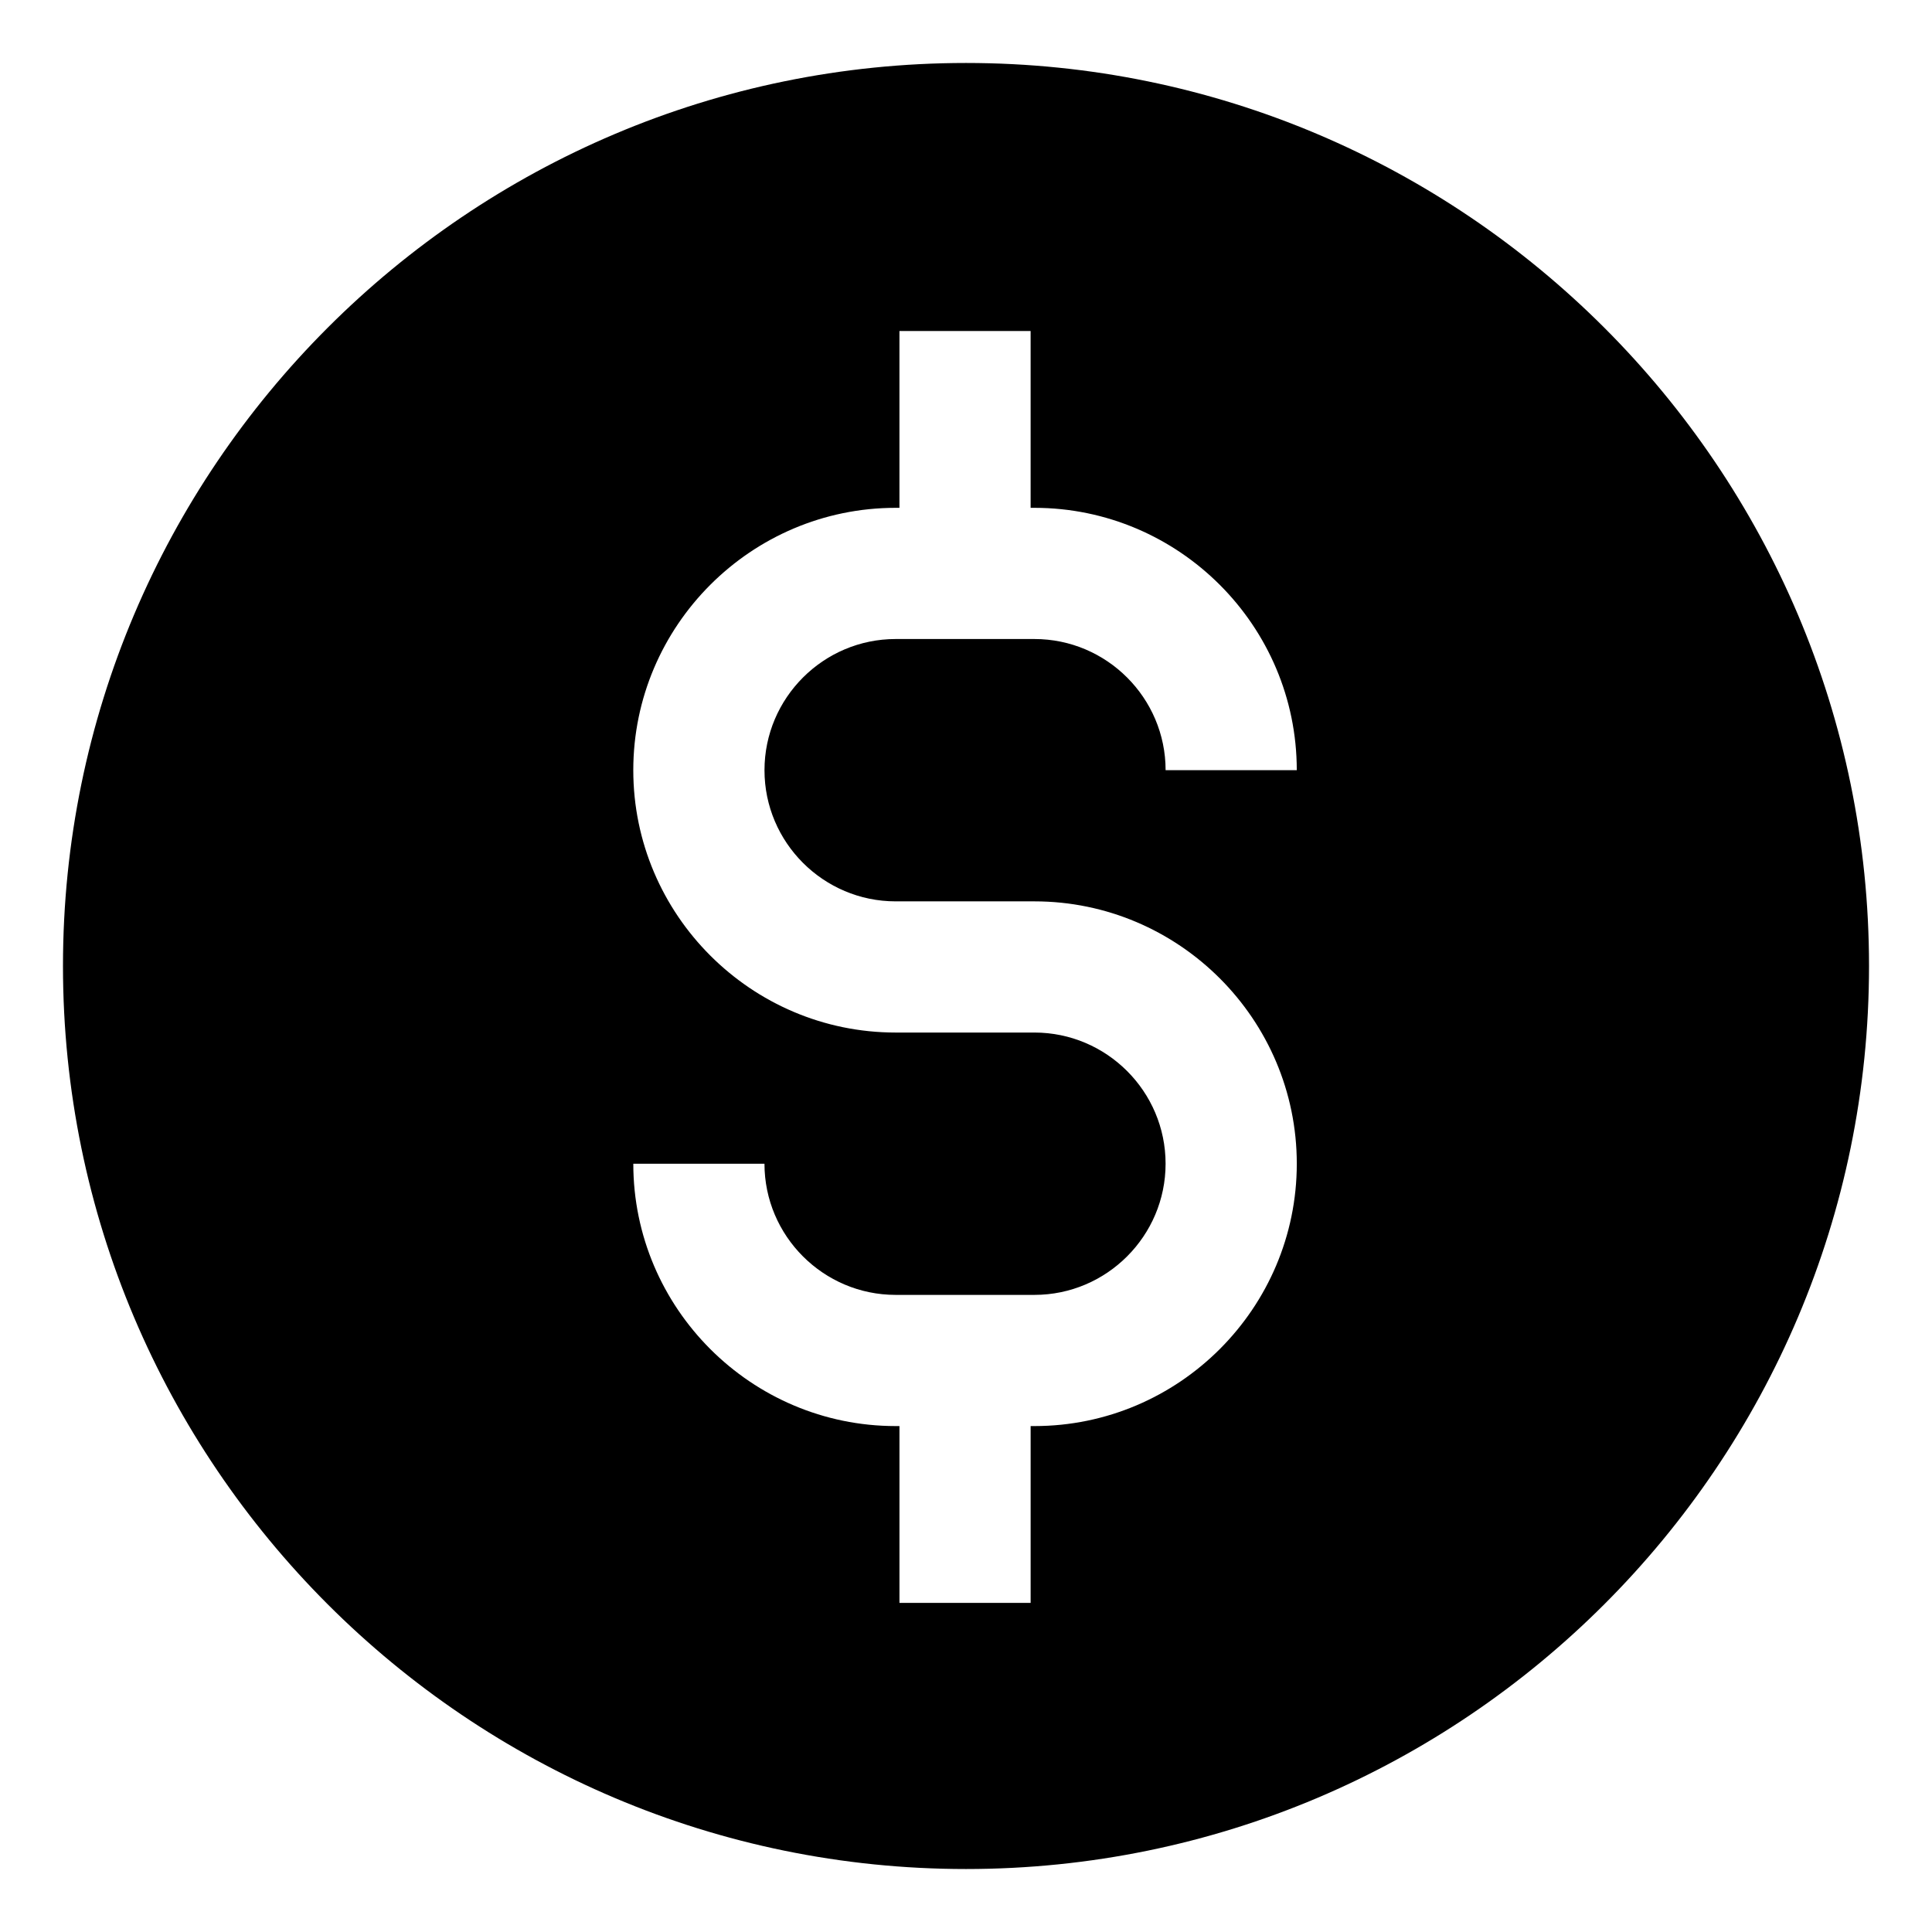
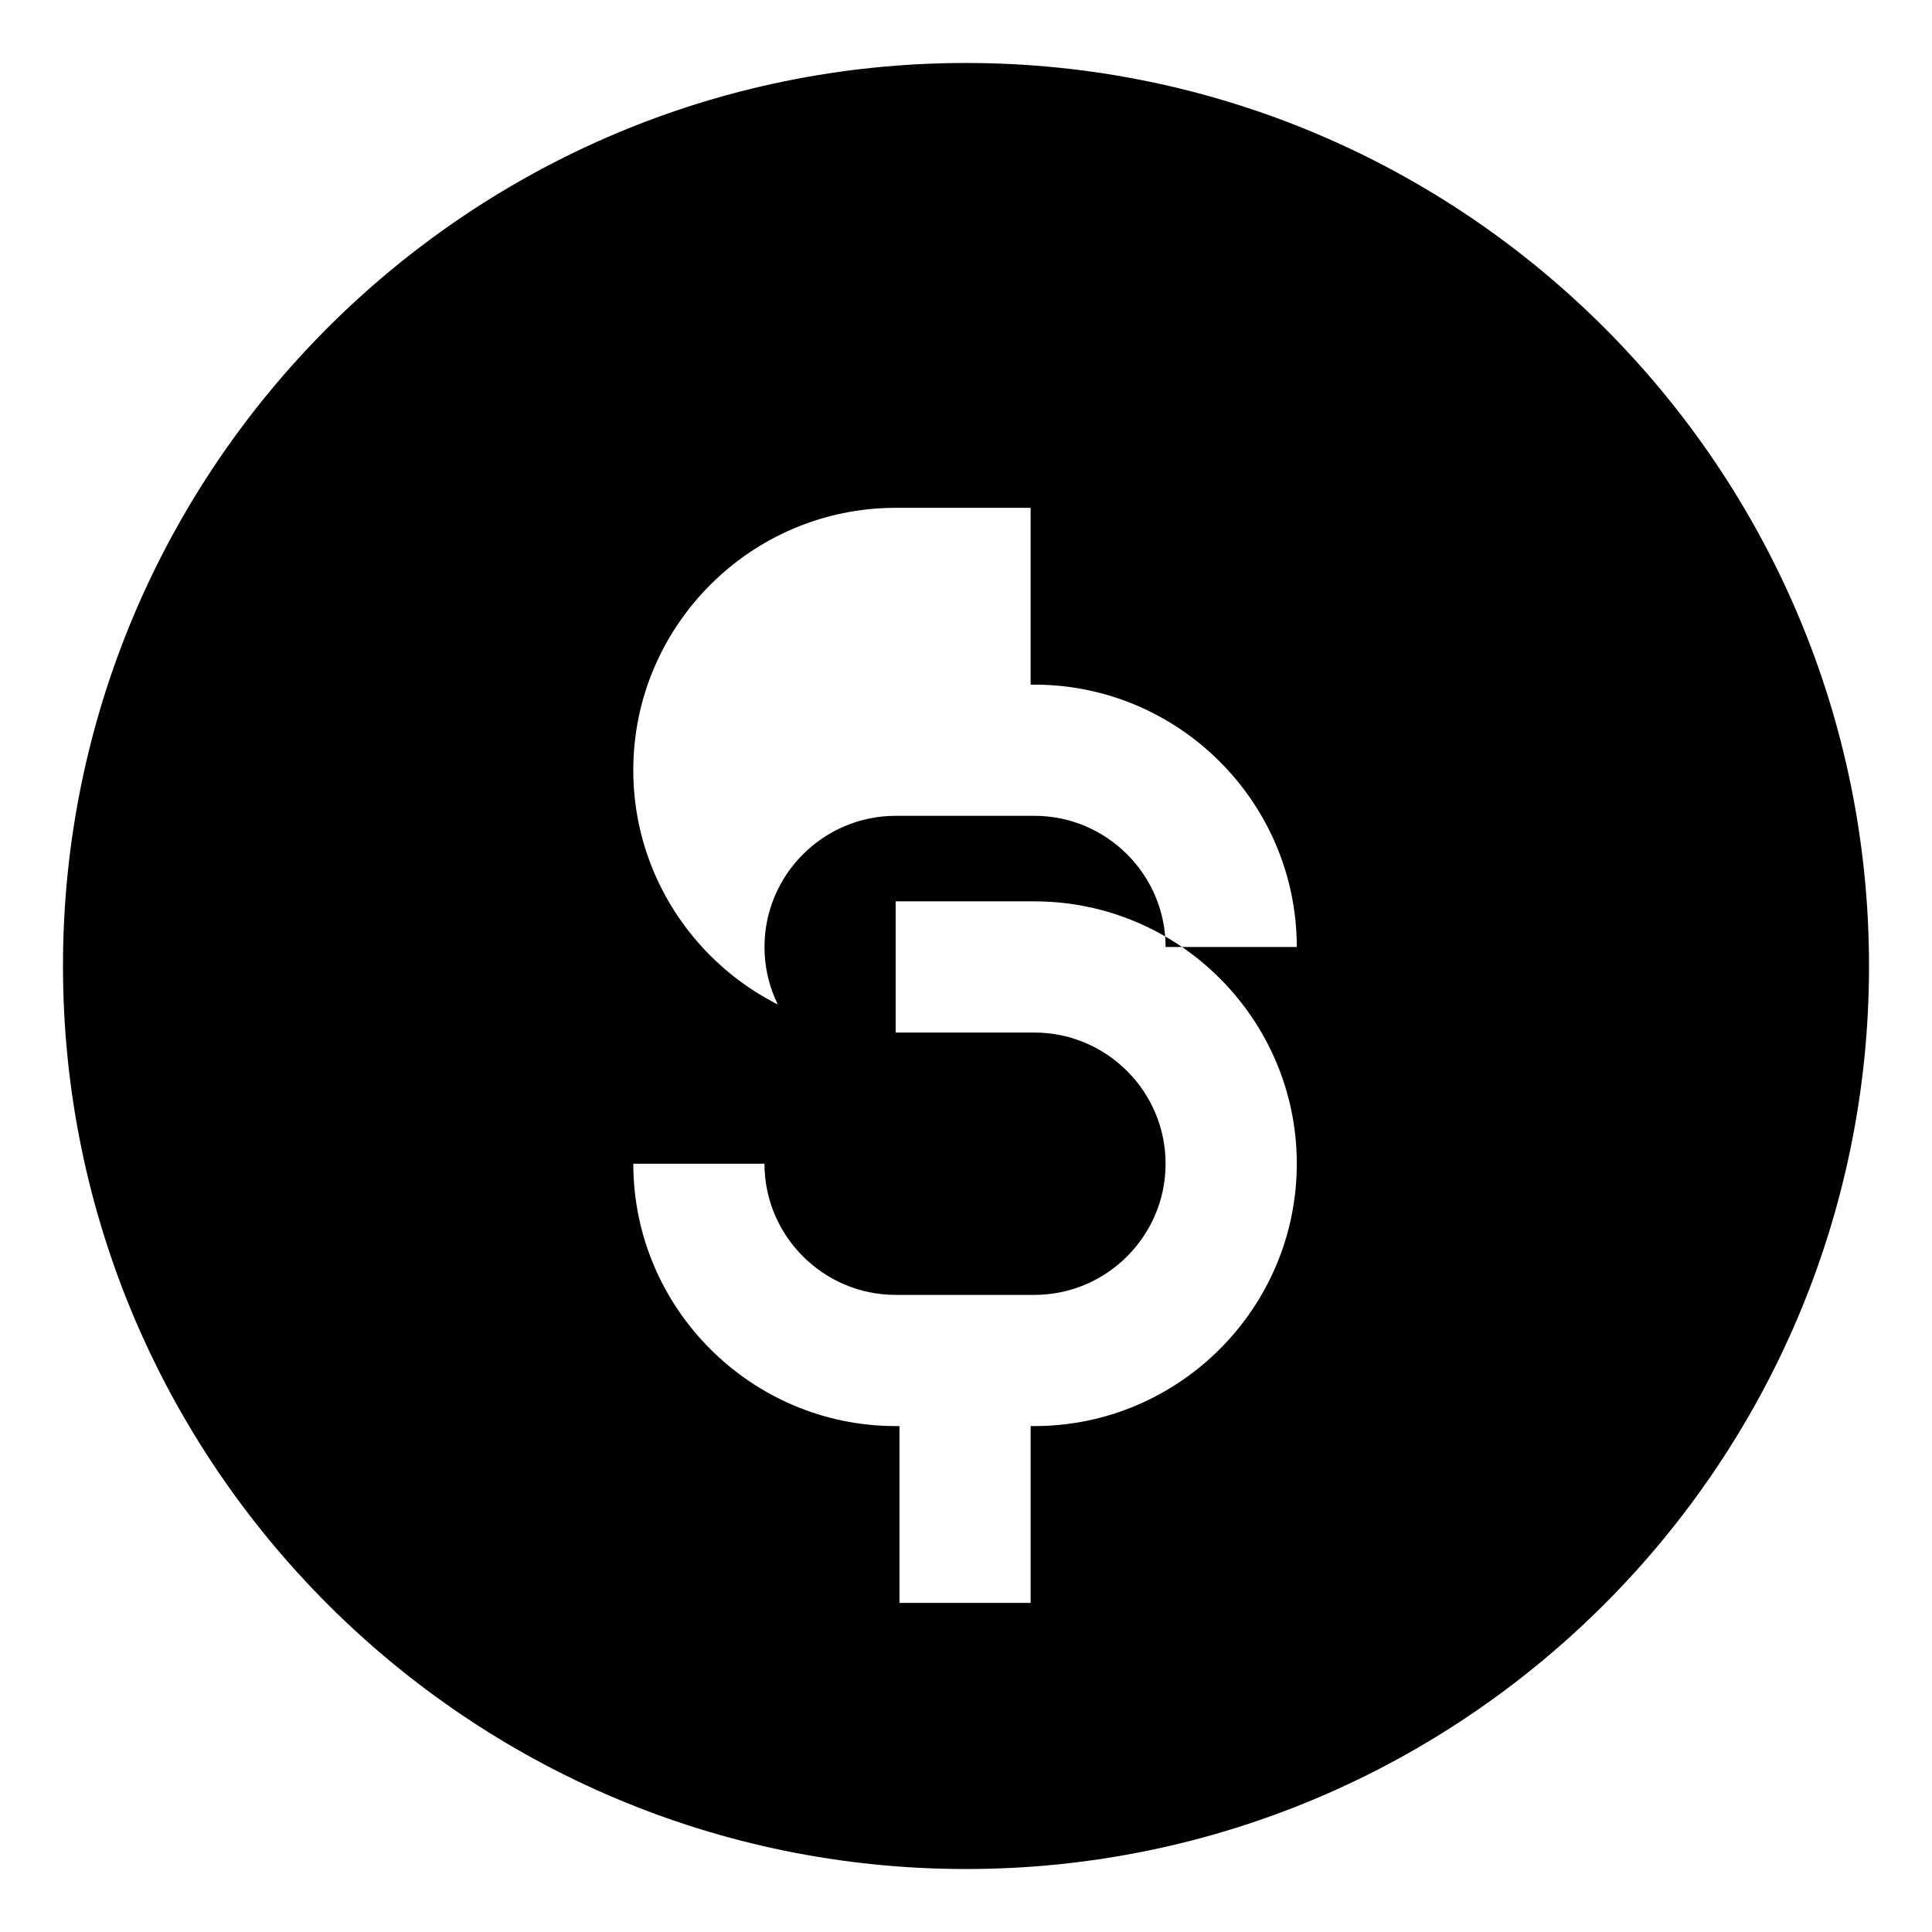
<svg xmlns="http://www.w3.org/2000/svg" fill="#000000" width="800px" height="800px" version="1.1" viewBox="144 144 512 512">
-   <path d="m400 160.69c-132 0-239.31 107.31-239.31 239.31s107.31 239.31 239.31 239.31c132 0 239.31-107.31 239.31-239.31 0.004-132-107.31-239.31-239.3-239.31zm-18.641 222.18h36.777c38.289 0 69.527 31.234 69.527 69.527 0 38.289-31.234 69.527-69.527 69.527h-1.008v46.855h-34.762v-46.855h-1.008c-38.289 0-69.527-31.234-69.527-69.527h34.762c0 19.145 15.617 34.762 34.762 34.762h36.777c19.145 0 34.762-15.617 34.762-34.762s-15.617-34.762-34.762-34.762h-36.777c-38.289 0-69.527-31.234-69.527-69.527 0-38.289 31.234-69.527 69.527-69.527h1.008v-46.855h34.762v46.855h1.008c38.289 0 69.527 31.234 69.527 69.527h-34.762c0-19.145-15.617-34.762-34.762-34.762h-36.777c-19.145 0-34.762 15.617-34.762 34.762-0.004 19.145 15.613 34.762 34.762 34.762z" />
+   <path d="m400 160.69c-132 0-239.31 107.31-239.31 239.31s107.31 239.31 239.31 239.31c132 0 239.31-107.31 239.31-239.31 0.004-132-107.31-239.31-239.3-239.31zm-18.641 222.18h36.777c38.289 0 69.527 31.234 69.527 69.527 0 38.289-31.234 69.527-69.527 69.527h-1.008v46.855h-34.762v-46.855h-1.008c-38.289 0-69.527-31.234-69.527-69.527h34.762c0 19.145 15.617 34.762 34.762 34.762h36.777c19.145 0 34.762-15.617 34.762-34.762s-15.617-34.762-34.762-34.762h-36.777c-38.289 0-69.527-31.234-69.527-69.527 0-38.289 31.234-69.527 69.527-69.527h1.008h34.762v46.855h1.008c38.289 0 69.527 31.234 69.527 69.527h-34.762c0-19.145-15.617-34.762-34.762-34.762h-36.777c-19.145 0-34.762 15.617-34.762 34.762-0.004 19.145 15.613 34.762 34.762 34.762z" />
</svg>